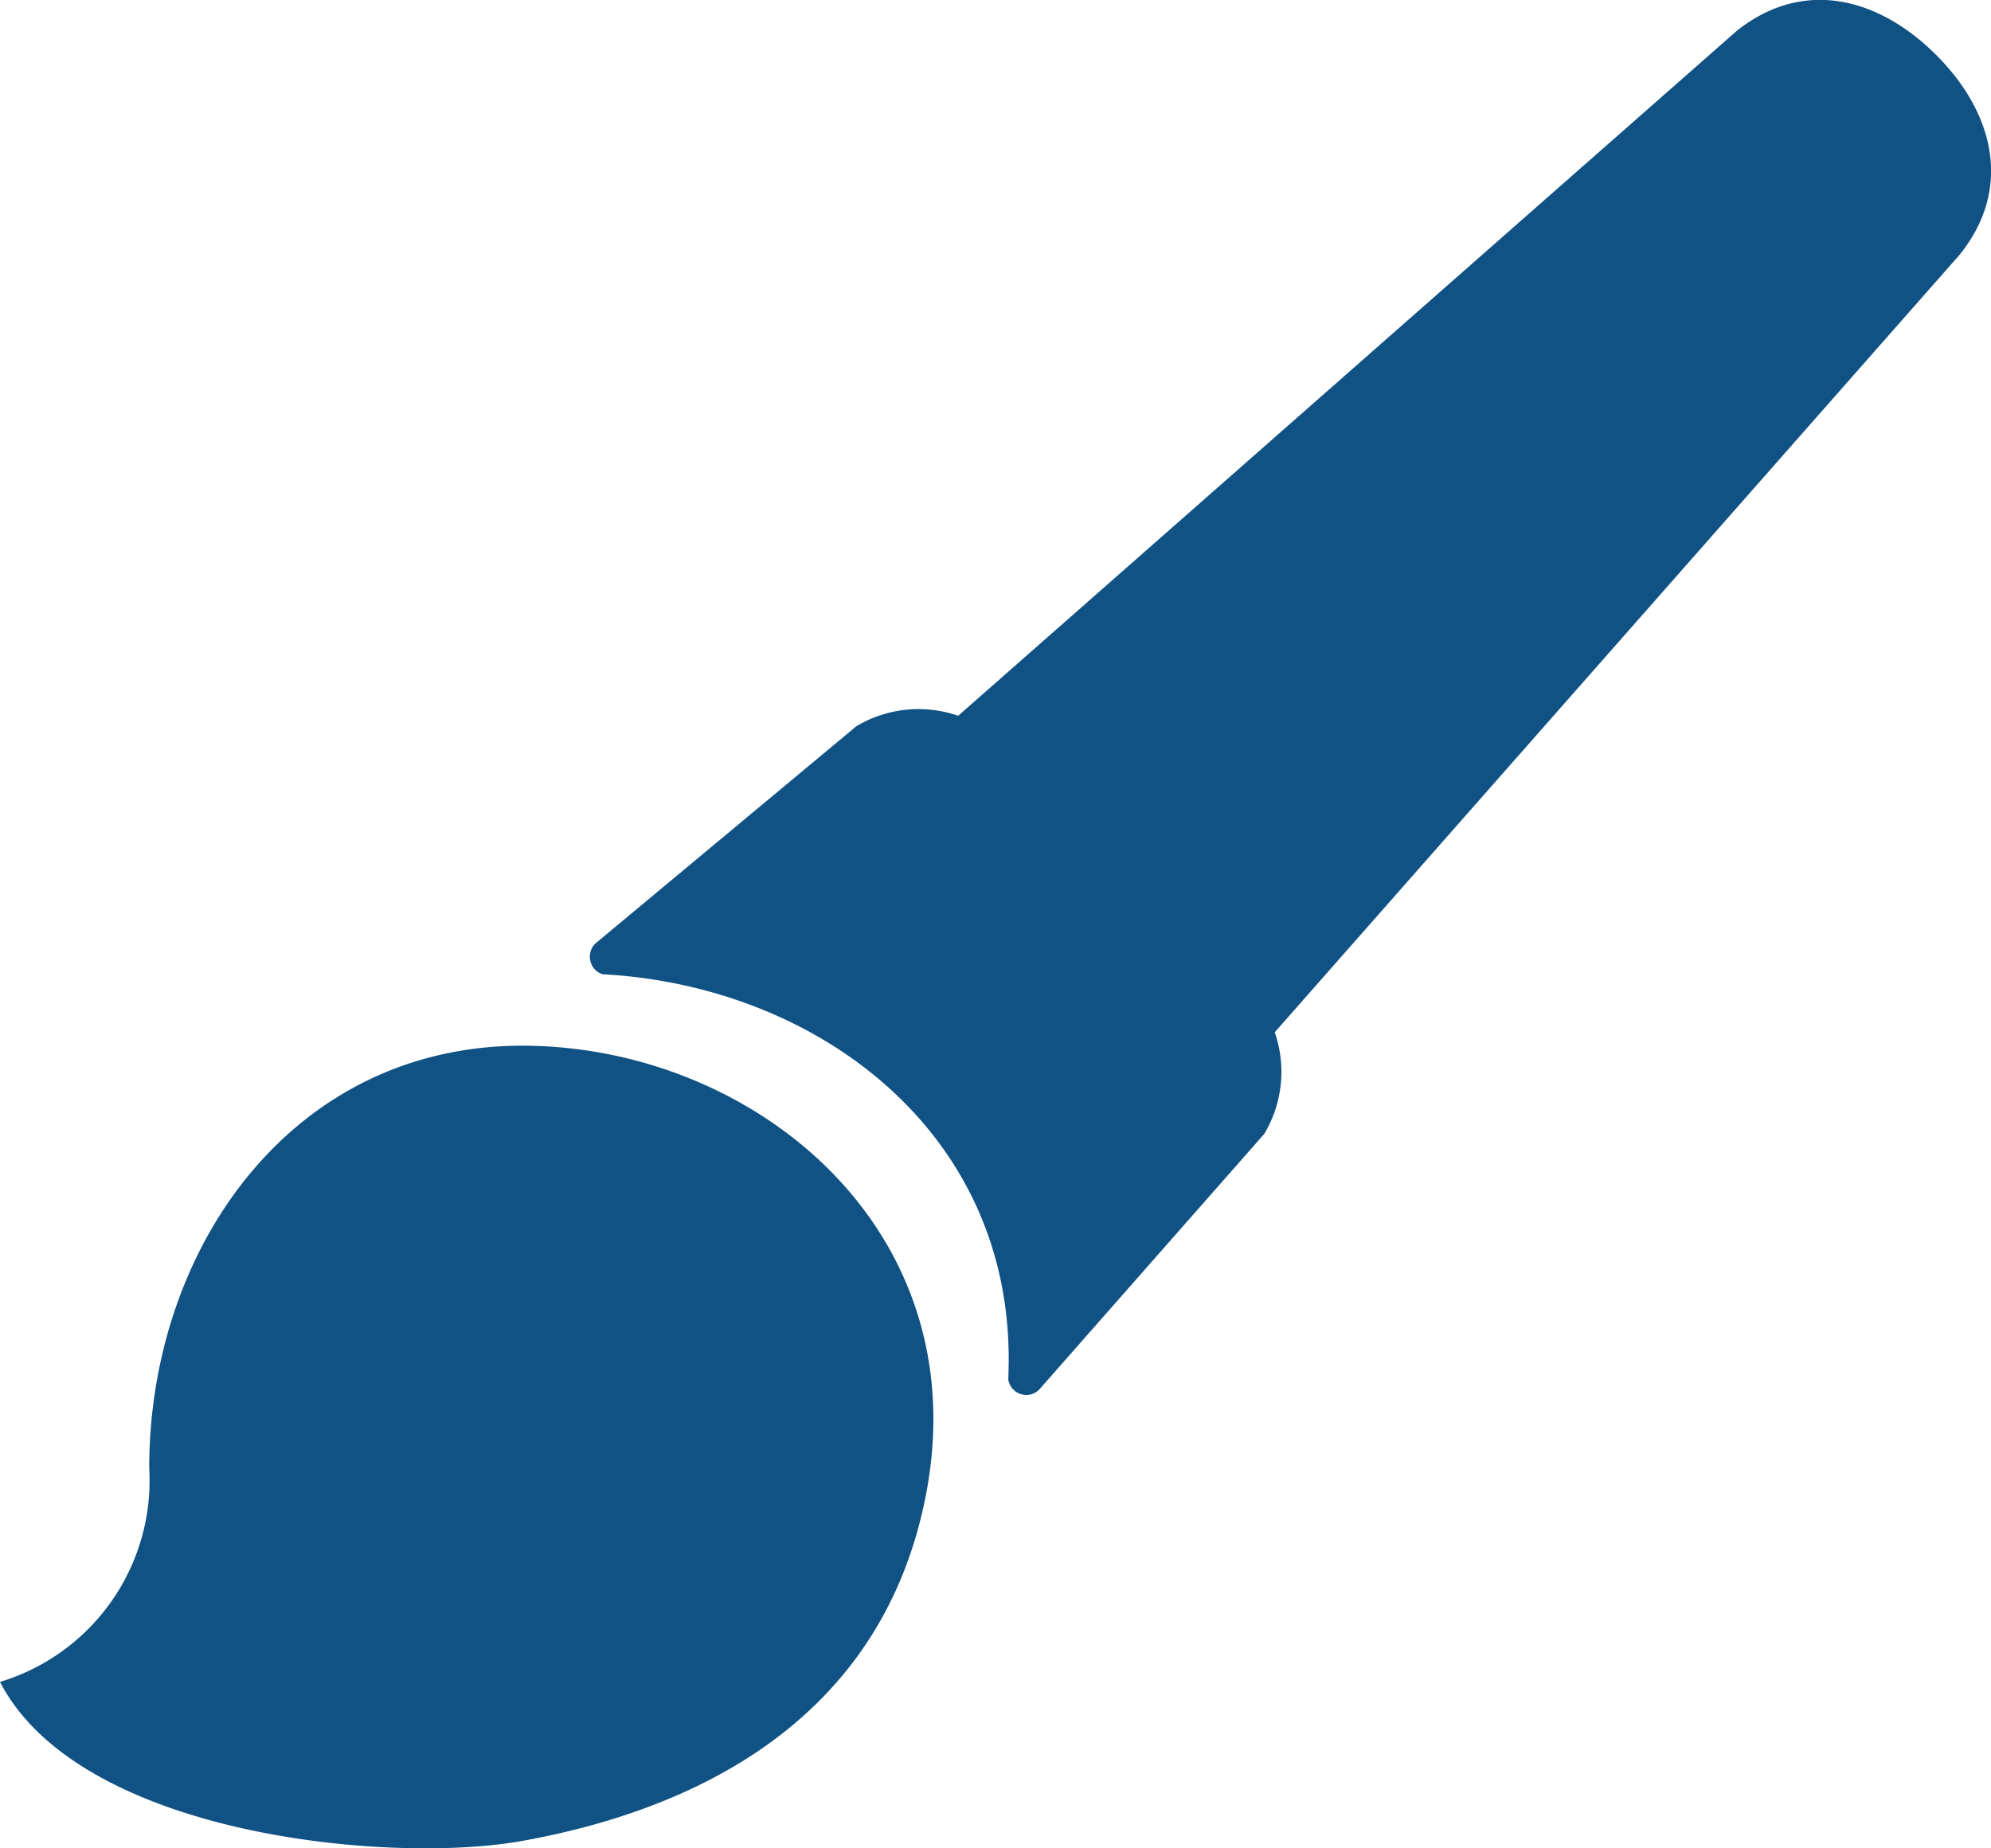
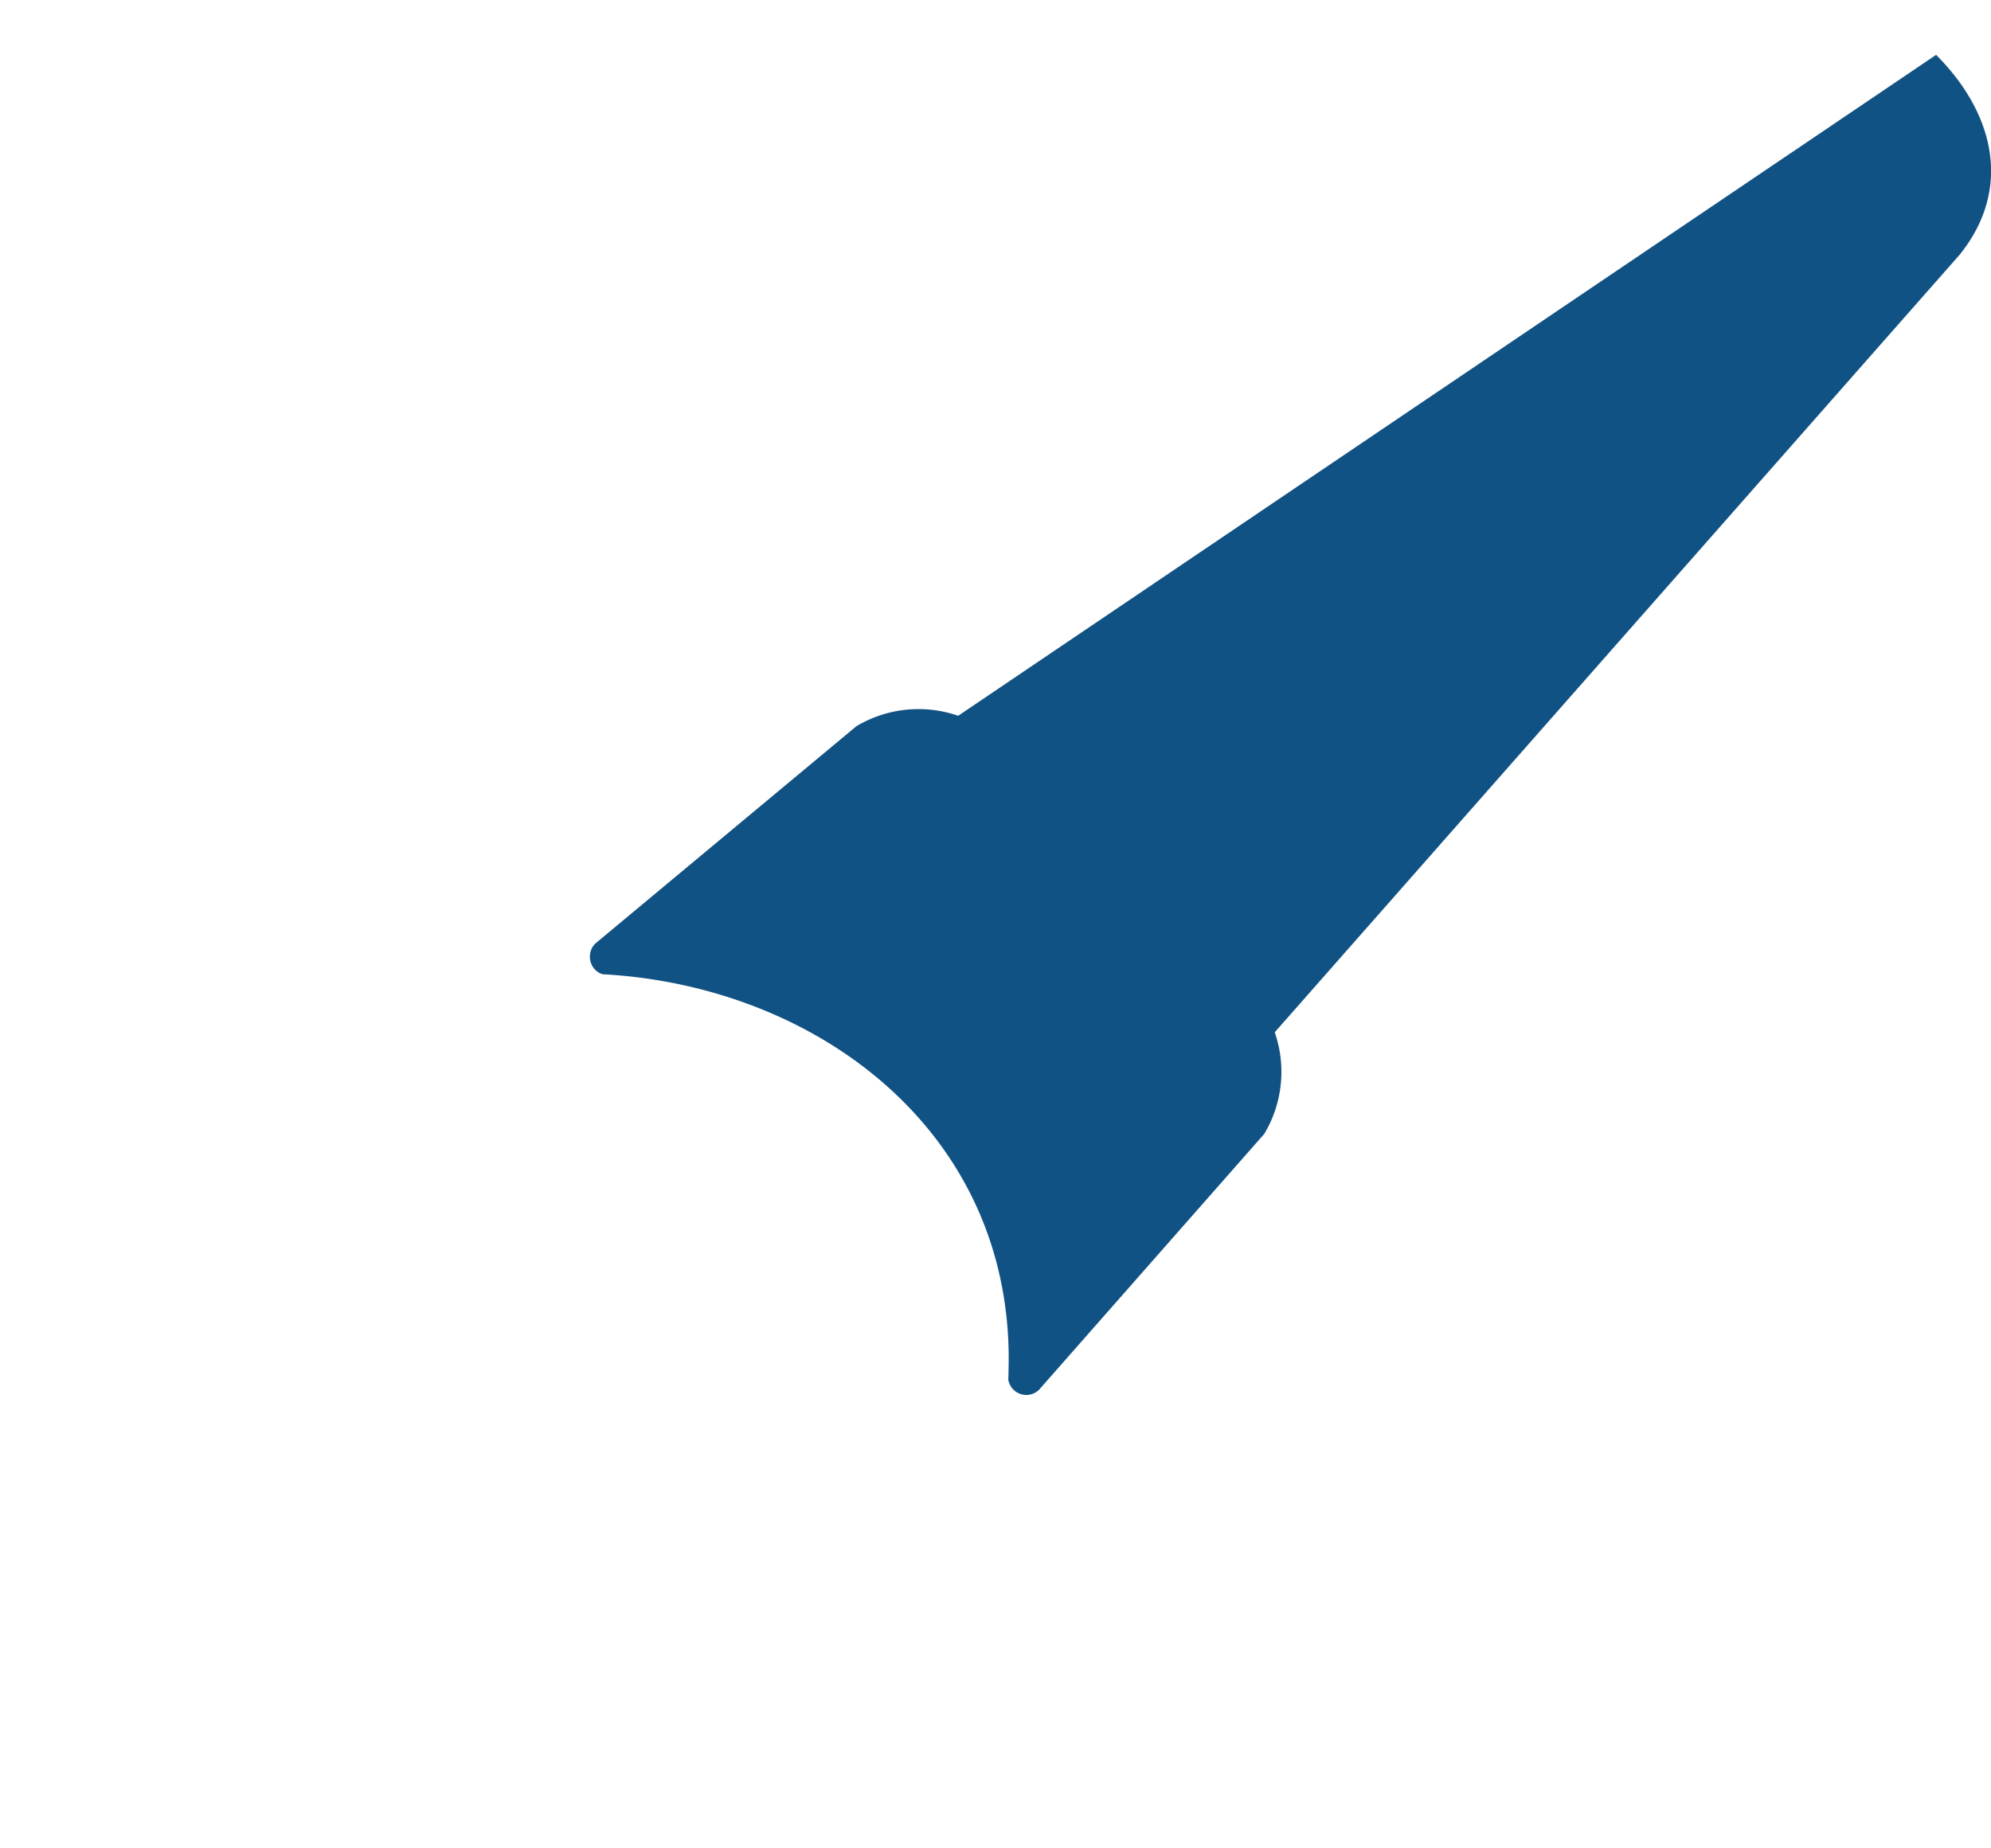
<svg xmlns="http://www.w3.org/2000/svg" width="51.692" height="48" viewBox="0 0 51.692 48">
  <g id="Icon_ion-paintbrush" data-name="Icon ion-paintbrush" transform="translate(-2.25 -3.375)">
-     <path id="Path_116" data-name="Path 116" d="M15.809,19.923c-5.991,0-9.685,5.269-9.685,10.971a5.461,5.461,0,0,1-3.874,5.55c2.066,4,10.128,4.749,13.559,4.13,4.113-.741,9.24-2.87,10.46-8.881C27.69,24.7,21.8,19.923,15.809,19.923Z" transform="translate(0 10.608)" fill="#115284" />
-     <path id="Path_117" data-name="Path 117" d="M46.534,4.8c-1.495-1.494-3.457-2-5.183-.617L21.145,21.963a3.147,3.147,0,0,0-2.643.271l-6.784,5.649a.487.487,0,0,0,.008.682.446.446,0,0,0,.2.113c.074,0,.146.007.219.012l.006,0c5.531.4,10.5,4.241,10.3,10.328,0,.058,0,.116-.006.175a.473.473,0,0,0,.8.272l.006-.005c.007-.007.012-.016.019-.023l5.822-6.616a3.14,3.14,0,0,0,.272-2.639l17.789-20.2c1.379-1.725.877-3.686-.617-5.181Z" transform="translate(5.982 0)" fill="#115284" />
+     <path id="Path_117" data-name="Path 117" d="M46.534,4.8L21.145,21.963a3.147,3.147,0,0,0-2.643.271l-6.784,5.649a.487.487,0,0,0,.008.682.446.446,0,0,0,.2.113c.074,0,.146.007.219.012l.006,0c5.531.4,10.5,4.241,10.3,10.328,0,.058,0,.116-.006.175a.473.473,0,0,0,.8.272l.006-.005c.007-.007.012-.016.019-.023l5.822-6.616a3.14,3.14,0,0,0,.272-2.639l17.789-20.2c1.379-1.725.877-3.686-.617-5.181Z" transform="translate(5.982 0)" fill="#115284" />
    <path id="Path_118" data-name="Path 118" d="M11.664,18.31h0Z" transform="translate(6.035 9.573)" fill="#115284" />
  </g>
</svg>